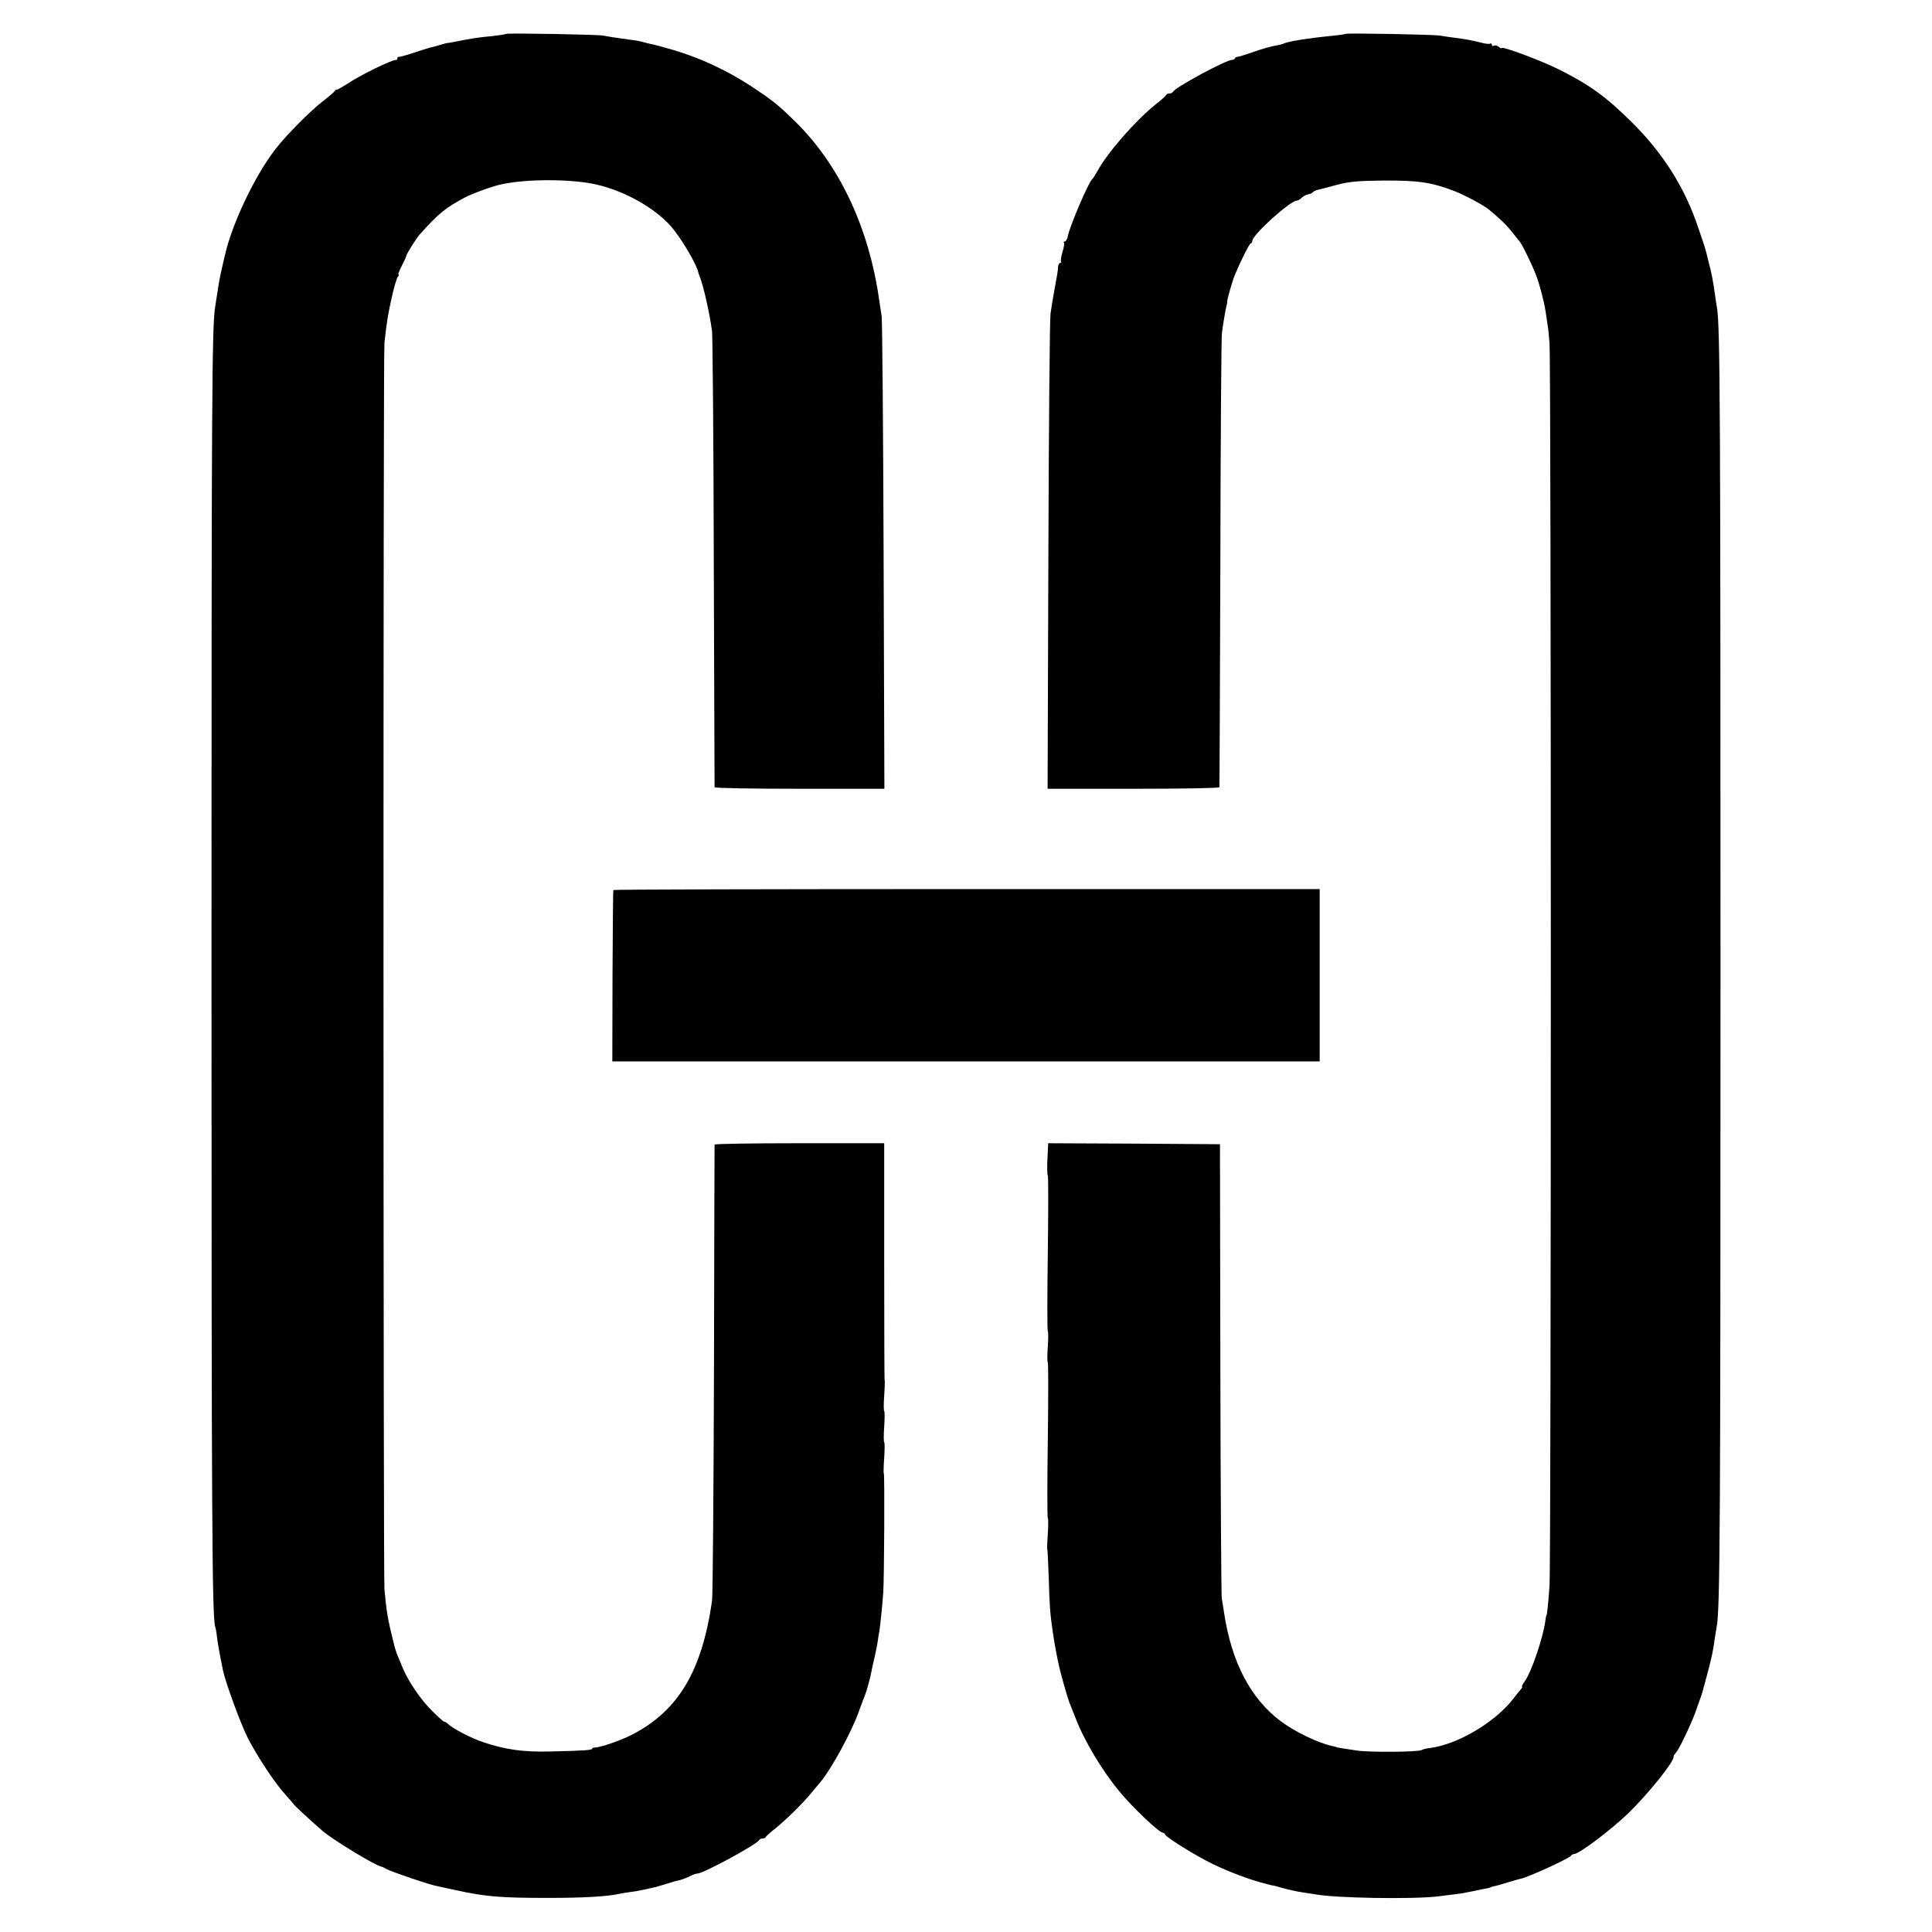
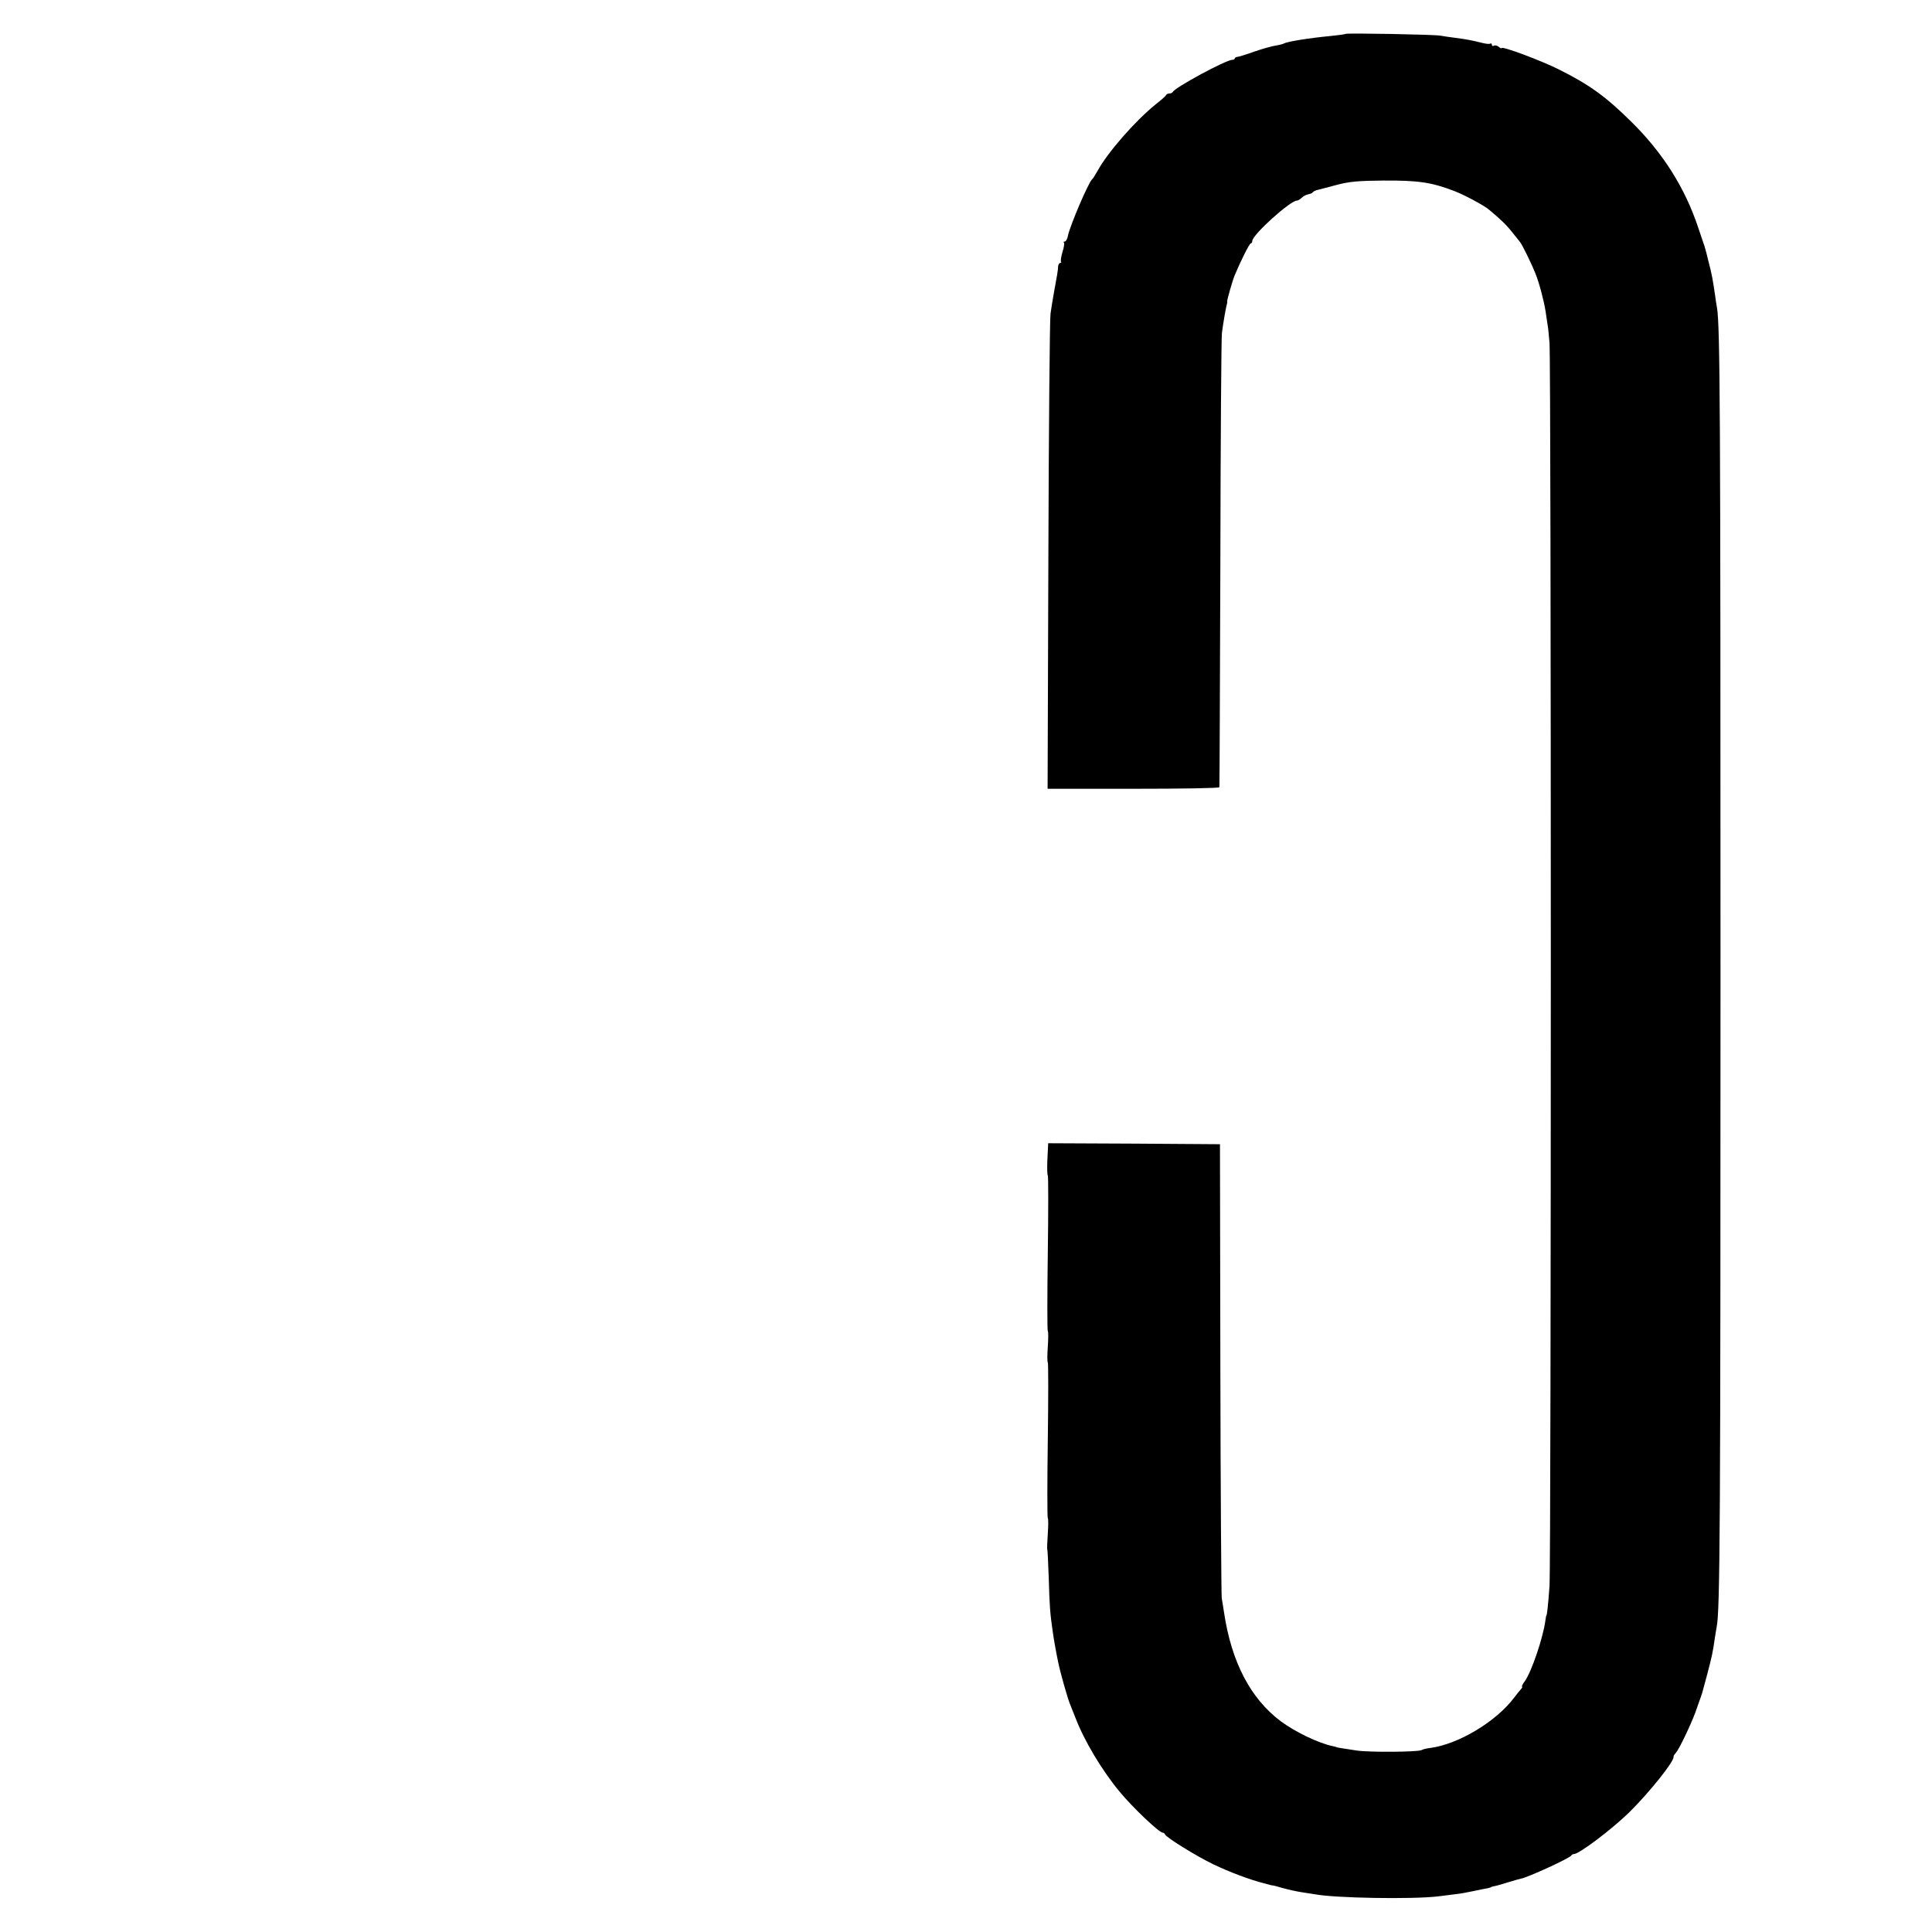
<svg xmlns="http://www.w3.org/2000/svg" version="1.0" width="992pt" height="992pt" viewBox="0 0 992 992" preserveAspectRatio="xMidYMid meet">
  <g transform="translate(0,992) scale(0.1,-0.1)" fill="#000000" stroke="none">
-     <path d="M2599 9746 c-2 -2 -33 -7 -69 -11 -84 -8 -113 -13 -202 -31 -15 -3 -30 -5 -33 -5 -2 0 -19 -5 -37 -10 -18 -6 -42 -12 -52 -14 -11 -3 -49 -15 -85 -27 -36 -12 -69 -21 -73 -20 -5 1 -8 -2 -8 -8 0 -5 -3 -9 -7 -8 -18 3 -184 -78 -249 -122 -25 -16 -49 -30 -54 -30 -4 0 -10 -3 -12 -8 -1 -4 -32 -30 -68 -58 -66 -53 -181 -169 -235 -239 -106 -136 -223 -382 -260 -545 -2 -8 -9 -37 -15 -65 -11 -49 -14 -62 -25 -135 -3 -19 -8 -48 -10 -65 -17 -96 -19 -478 -19 -3385 0 -2832 3 -3346 19 -3393 3 -7 7 -30 9 -52 6 -43 11 -74 31 -172 14 -65 88 -267 126 -344 48 -95 140 -234 194 -293 20 -22 39 -44 43 -50 6 -9 79 -77 147 -136 53 -46 273 -180 305 -185 3 0 14 -6 25 -12 28 -15 228 -83 262 -88 15 -3 57 -12 93 -20 149 -33 227 -40 470 -40 186 0 306 7 371 21 13 3 38 7 54 9 17 2 41 6 55 9 14 3 39 8 55 12 17 3 51 13 76 21 25 8 52 16 60 17 19 4 51 16 71 27 10 5 23 9 29 9 30 0 308 151 317 172 2 4 10 8 17 8 7 0 15 3 17 8 2 4 24 24 51 45 58 48 141 129 187 186 19 23 40 48 45 54 53 63 157 253 194 357 13 36 27 74 32 85 9 22 30 98 35 130 2 11 8 39 14 63 5 23 13 59 16 80 3 20 7 48 10 62 4 29 13 110 19 190 5 65 8 611 3 615 -2 2 -1 38 2 80 3 42 3 78 0 80 -3 2 -3 38 0 80 3 42 3 78 0 80 -3 2 -3 38 0 80 3 42 4 78 2 79 -1 2 -2 276 -2 610 l0 606 -435 0 c-239 0 -435 -3 -436 -7 0 -5 -2 -523 -3 -1153 -2 -630 -6 -1165 -10 -1190 -52 -361 -173 -564 -411 -687 -56 -29 -163 -66 -192 -66 -7 0 -13 -3 -13 -6 0 -7 -37 -10 -211 -14 -141 -4 -233 9 -349 48 -58 19 -156 70 -178 92 -7 7 -17 13 -21 13 -4 0 -31 24 -60 53 -59 57 -127 157 -155 227 -10 25 -22 54 -27 65 -4 11 -13 38 -18 60 -31 126 -36 155 -47 275 -6 74 -7 6343 0 6401 12 110 19 149 38 234 11 50 25 96 30 103 6 6 8 12 4 12 -4 0 4 19 16 43 12 23 23 47 24 53 2 12 52 91 69 110 99 110 130 135 230 189 44 23 149 61 196 70 131 27 355 26 479 -2 144 -32 300 -119 384 -214 52 -58 135 -199 142 -239 0 -3 4 -12 7 -20 18 -45 51 -188 63 -280 3 -25 8 -560 9 -1190 2 -630 4 -1148 4 -1152 1 -5 197 -8 436 -8 l436 0 -4 1193 c-2 655 -7 1210 -10 1232 -3 22 -9 58 -12 80 -53 378 -206 701 -436 925 -85 83 -113 105 -214 172 -136 90 -285 158 -435 199 -25 7 -49 14 -55 15 -5 2 -20 5 -33 8 -13 3 -31 7 -40 10 -9 3 -33 8 -52 10 -89 12 -127 18 -150 23 -28 6 -495 14 -501 9z" />
    <path d="M6909 9746 c-2 -2 -38 -7 -79 -11 -114 -11 -222 -29 -237 -38 -5 -3 -24 -8 -43 -11 -20 -3 -69 -17 -110 -31 -41 -15 -81 -27 -87 -27 -7 -1 -13 -4 -13 -8 0 -4 -6 -7 -12 -7 -33 0 -297 -143 -306 -165 -2 -4 -10 -8 -17 -8 -7 0 -15 -3 -17 -7 -1 -5 -25 -26 -52 -47 -108 -87 -251 -251 -302 -346 -11 -19 -22 -37 -26 -40 -18 -14 -115 -240 -125 -292 -3 -16 -10 -28 -16 -28 -6 0 -8 -3 -4 -6 3 -3 0 -25 -8 -49 -7 -24 -10 -46 -7 -49 3 -4 1 -6 -4 -6 -5 0 -10 -8 -11 -17 0 -18 -5 -46 -23 -144 -5 -30 -13 -75 -16 -100 -4 -24 -9 -583 -11 -1241 l-4 -1198 441 0 c242 0 440 3 441 8 1 4 3 522 5 1152 1 630 5 1161 8 1180 7 56 22 139 26 150 1 3 2 8 1 12 -1 8 27 106 38 133 29 70 76 165 83 165 4 0 8 6 8 13 0 31 195 207 229 207 5 0 16 6 24 14 8 8 23 16 33 18 10 2 22 6 25 11 3 4 14 10 25 12 10 3 55 14 99 26 64 17 112 21 240 22 177 1 245 -9 360 -53 51 -19 156 -75 181 -97 58 -48 90 -79 119 -116 17 -21 35 -44 40 -50 11 -14 55 -102 79 -162 19 -46 44 -142 52 -194 3 -20 7 -47 9 -61 3 -14 8 -59 11 -100 9 -106 9 -6263 0 -6385 -7 -97 -13 -150 -16 -150 -1 0 -3 -11 -5 -25 -11 -87 -71 -263 -105 -311 -12 -16 -18 -29 -15 -29 4 0 0 -7 -7 -15 -7 -8 -22 -26 -33 -41 -93 -124 -287 -240 -431 -259 -19 -2 -39 -7 -45 -11 -17 -10 -270 -12 -334 -2 -91 14 -100 15 -105 18 -3 1 -9 3 -15 4 -72 14 -195 73 -270 129 -154 116 -252 303 -290 557 -4 25 -9 59 -12 75 -2 17 -6 548 -7 1180 l-2 1150 -441 3 -441 2 -4 -81 c-2 -44 -1 -82 2 -84 3 -2 3 -182 0 -400 -3 -218 -3 -398 0 -400 3 -2 3 -38 0 -80 -3 -42 -3 -78 0 -80 3 -2 3 -182 0 -400 -3 -218 -3 -398 0 -400 3 -2 3 -38 0 -80 -3 -42 -4 -78 -3 -79 2 -1 5 -69 8 -152 4 -143 7 -180 20 -269 5 -39 19 -116 29 -163 11 -53 47 -180 60 -212 8 -19 20 -51 28 -70 44 -116 135 -269 227 -380 67 -81 203 -210 221 -210 5 0 10 -4 12 -9 6 -16 162 -112 247 -153 88 -42 187 -79 261 -98 25 -7 45 -12 45 -11 0 1 23 -5 50 -13 28 -8 73 -18 100 -22 28 -4 57 -9 65 -10 100 -20 501 -27 635 -11 39 5 81 10 95 12 14 1 52 8 85 15 33 7 67 14 75 15 8 2 15 4 15 5 0 1 7 3 16 5 9 1 43 11 75 21 33 10 61 18 64 18 34 6 253 106 258 119 2 4 8 7 13 7 27 0 195 127 285 215 106 105 232 263 227 285 -1 3 4 12 12 20 17 19 75 141 99 205 10 28 20 57 23 65 11 29 13 35 38 130 25 94 31 123 40 190 3 19 7 44 9 55 18 78 20 541 20 3385 0 2854 -2 3295 -18 3390 -3 14 -7 43 -10 65 -11 77 -17 110 -33 170 -8 33 -16 65 -18 70 -1 6 -5 17 -8 25 -3 8 -15 44 -27 80 -68 205 -181 384 -344 545 -131 129 -213 189 -371 268 -89 45 -295 122 -295 110 0 -3 -7 0 -15 7 -8 6 -19 9 -25 5 -5 -3 -10 -1 -10 5 0 6 -4 9 -8 6 -5 -3 -24 -1 -43 4 -43 11 -82 19 -139 26 -25 3 -58 8 -75 11 -35 6 -480 14 -486 9z" />
-     <path d="M3149 5350 c-1 -3 -3 -202 -4 -442 l-1 -438 1816 0 1816 0 0 443 0 442 -1813 0 c-997 0 -1814 -2 -1814 -5z" />
  </g>
</svg>